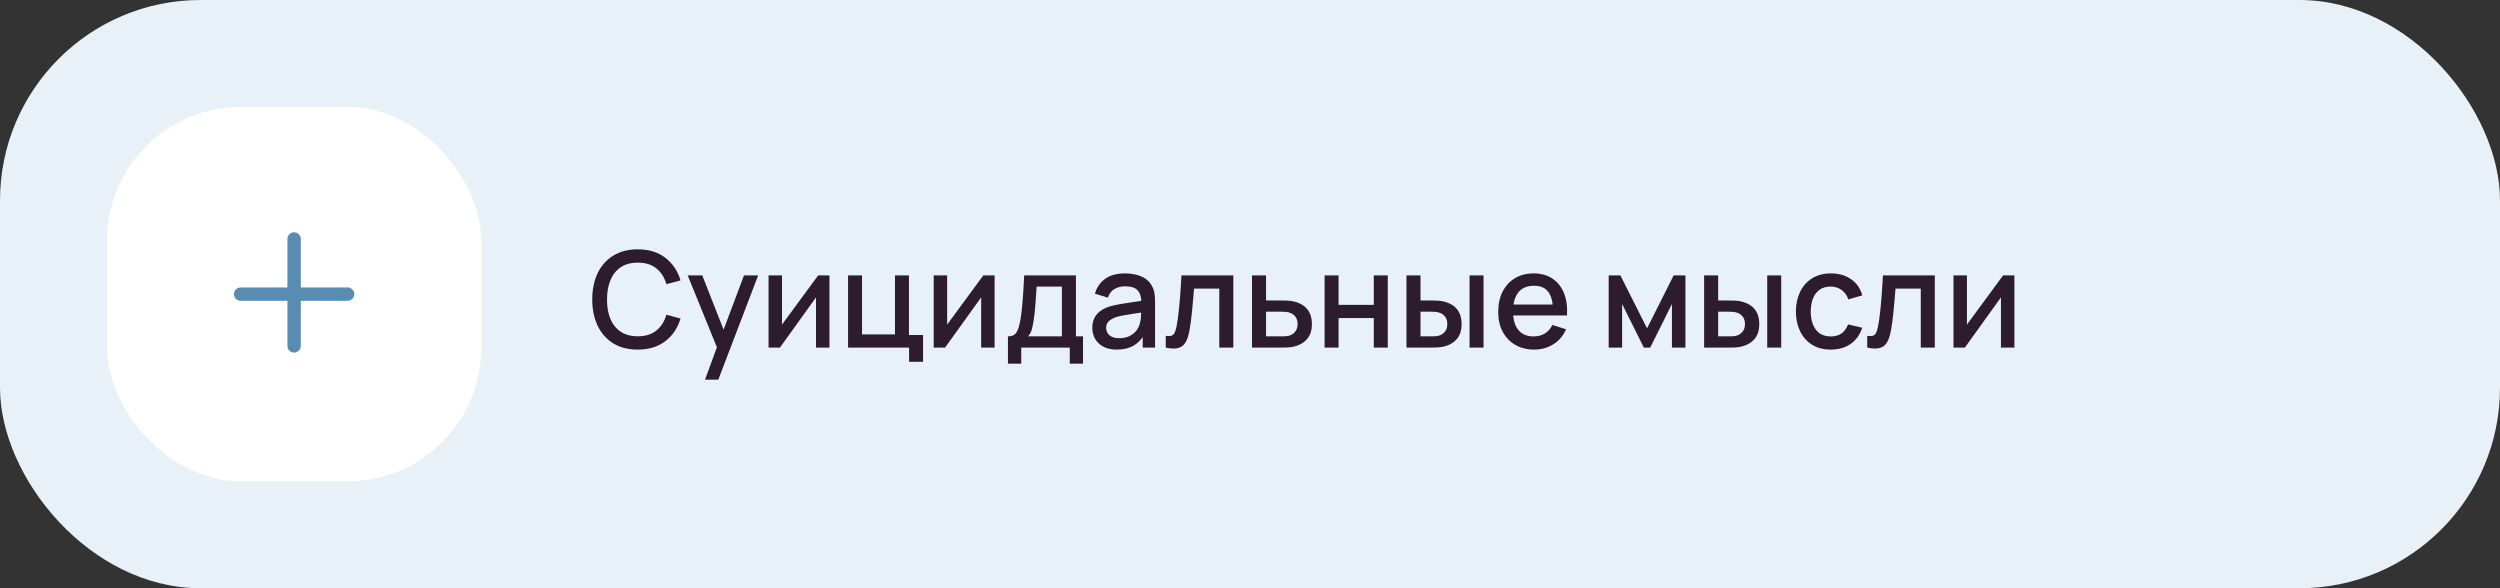
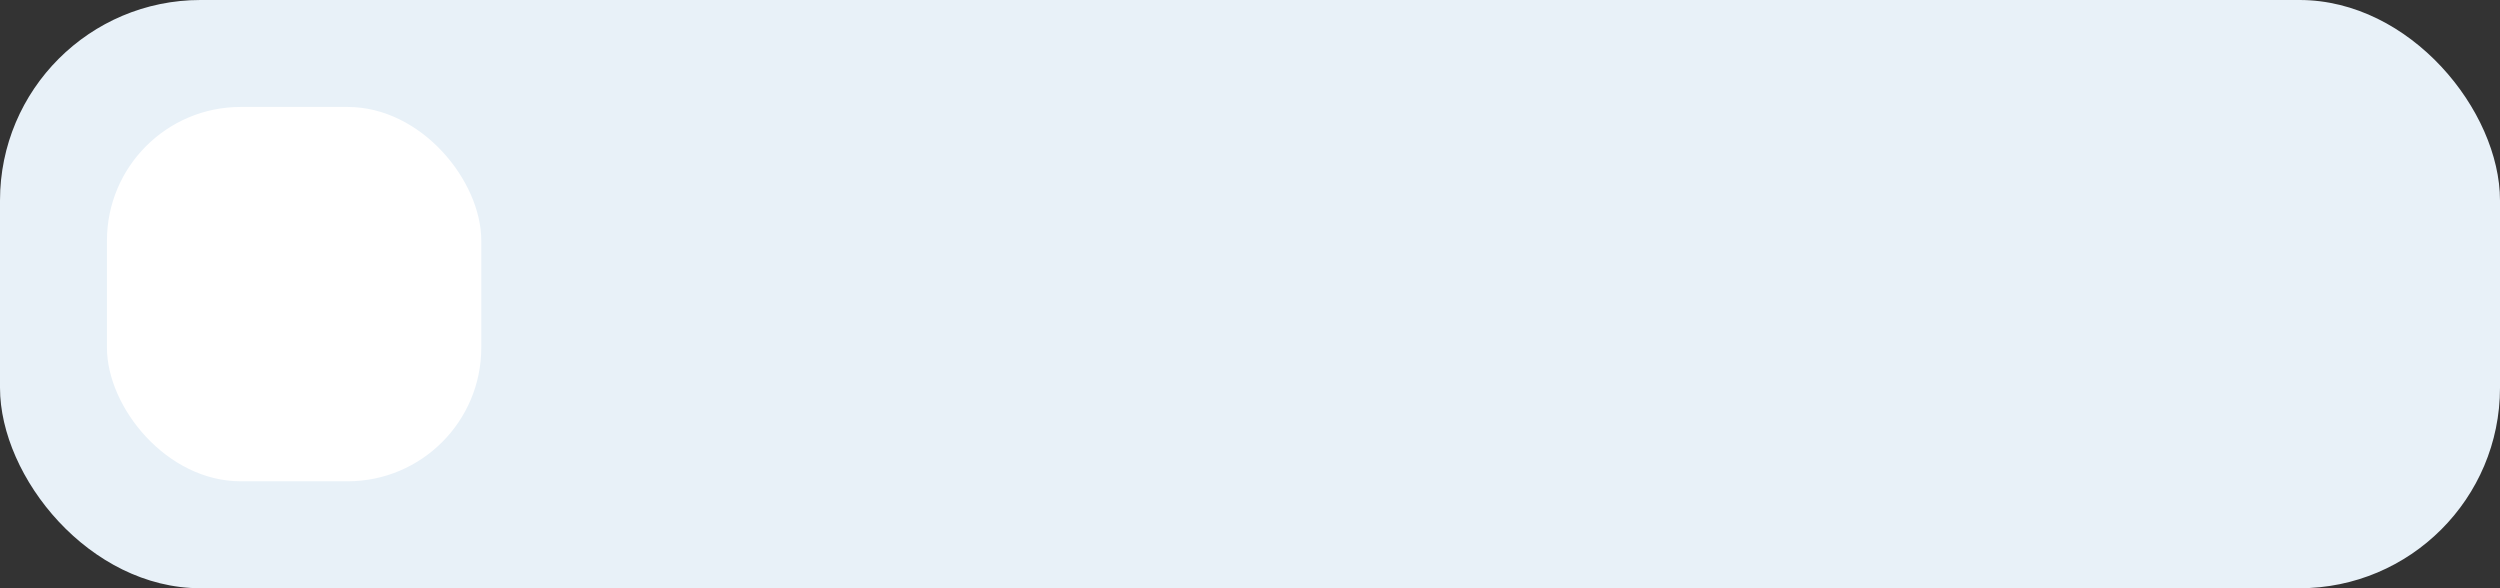
<svg xmlns="http://www.w3.org/2000/svg" width="374" height="88" viewBox="0 0 374 88" fill="none">
  <rect x="0" y="0" width="374" height="88" fill="#333333" stroke="none" />
  <rect width="374" height="88" rx="30" fill="#E8F1F8" />
  <rect x="16" y="16" width="56" height="56" rx="20" fill="white" />
-   <path fill-rule="evenodd" clip-rule="evenodd" d="M45 35.75C45 35.198 44.552 34.75 44 34.75C43.448 34.75 43 35.198 43 35.75V43H36C35.448 43 35 43.448 35 44C35 44.552 35.448 45 36 45H43V51.75C43 52.302 43.448 52.75 44 52.75C44.552 52.75 45 52.302 45 51.75V45H52C52.552 45 53 44.552 53 44C53 43.448 52.552 43 52 43H45V35.75Z" fill="#588CB3" />
-   <path d="M95.41 52.3C93.97 52.3 92.743 51.987 91.73 51.36C90.717 50.727 89.94 49.847 89.4 48.72C88.867 47.593 88.6 46.287 88.6 44.8C88.6 43.313 88.867 42.007 89.4 40.88C89.94 39.753 90.717 38.877 91.73 38.25C92.743 37.617 93.97 37.3 95.41 37.3C97.07 37.3 98.443 37.72 99.53 38.56C100.623 39.4 101.383 40.53 101.81 41.95L99.69 42.52C99.41 41.513 98.91 40.723 98.19 40.15C97.477 39.577 96.55 39.29 95.41 39.29C94.39 39.29 93.54 39.52 92.86 39.98C92.18 40.44 91.667 41.083 91.32 41.91C90.98 42.737 90.81 43.7 90.81 44.8C90.803 45.9 90.97 46.863 91.31 47.69C91.657 48.517 92.17 49.16 92.85 49.62C93.537 50.08 94.39 50.31 95.41 50.31C96.55 50.31 97.477 50.023 98.19 49.45C98.91 48.87 99.41 48.08 99.69 47.08L101.81 47.65C101.383 49.07 100.623 50.2 99.53 51.04C98.443 51.88 97.07 52.3 95.41 52.3ZM105.469 56.8L107.559 51.11L107.589 52.79L102.879 41.2H105.059L108.579 50.15H107.939L111.299 41.2H113.419L107.459 56.8H105.469ZM124.086 41.2V52H122.076V44.49L116.676 52H114.976V41.2H116.986V48.56L122.396 41.2H124.086ZM136 54.13V52H126.87V41.2H128.96V50.03H133.89V41.2H135.98V50.12H138.09V54.13H136ZM148.793 41.2V52H146.783V44.49L141.383 52H139.683V41.2H141.693V48.56L147.103 41.2H148.793ZM150.788 54.4V50.32C151.381 50.32 151.804 50.123 152.058 49.73C152.318 49.33 152.524 48.653 152.678 47.7C152.771 47.12 152.848 46.503 152.908 45.85C152.974 45.197 153.031 44.49 153.078 43.73C153.124 42.963 153.171 42.12 153.218 41.2H160.958V50.32H162.018V54.4H160.038V52H152.778V54.4H150.788ZM153.778 50.32H158.858V42.88H155.078C155.051 43.32 155.021 43.773 154.988 44.24C154.961 44.707 154.928 45.17 154.888 45.63C154.854 46.09 154.814 46.53 154.768 46.95C154.721 47.37 154.668 47.75 154.608 48.09C154.528 48.617 154.431 49.057 154.318 49.41C154.211 49.763 154.031 50.067 153.778 50.32ZM167.059 52.3C166.259 52.3 165.589 52.153 165.049 51.86C164.509 51.56 164.099 51.167 163.819 50.68C163.546 50.187 163.409 49.647 163.409 49.06C163.409 48.513 163.506 48.033 163.699 47.62C163.893 47.207 164.179 46.857 164.559 46.57C164.939 46.277 165.406 46.04 165.959 45.86C166.439 45.72 166.983 45.597 167.589 45.49C168.196 45.383 168.833 45.283 169.499 45.19C170.173 45.097 170.839 45.003 171.499 44.91L170.739 45.33C170.753 44.483 170.573 43.857 170.199 43.45C169.833 43.037 169.199 42.83 168.299 42.83C167.733 42.83 167.213 42.963 166.739 43.23C166.266 43.49 165.936 43.923 165.749 44.53L163.799 43.93C164.066 43.003 164.573 42.267 165.319 41.72C166.073 41.173 167.073 40.9 168.319 40.9C169.286 40.9 170.126 41.067 170.839 41.4C171.559 41.727 172.086 42.247 172.419 42.96C172.593 43.313 172.699 43.687 172.739 44.08C172.779 44.473 172.799 44.897 172.799 45.35V52H170.949V49.53L171.309 49.85C170.863 50.677 170.293 51.293 169.599 51.7C168.913 52.1 168.066 52.3 167.059 52.3ZM167.429 50.59C168.023 50.59 168.533 50.487 168.959 50.28C169.386 50.067 169.729 49.797 169.989 49.47C170.249 49.143 170.419 48.803 170.499 48.45C170.613 48.13 170.676 47.77 170.689 47.37C170.709 46.97 170.719 46.65 170.719 46.41L171.399 46.66C170.739 46.76 170.139 46.85 169.599 46.93C169.059 47.01 168.569 47.09 168.129 47.17C167.696 47.243 167.309 47.333 166.969 47.44C166.683 47.54 166.426 47.66 166.199 47.8C165.979 47.94 165.803 48.11 165.669 48.31C165.543 48.51 165.479 48.753 165.479 49.04C165.479 49.32 165.549 49.58 165.689 49.82C165.829 50.053 166.043 50.24 166.329 50.38C166.616 50.52 166.983 50.59 167.429 50.59ZM174.396 52V50.23C174.796 50.303 175.099 50.293 175.306 50.2C175.519 50.1 175.676 49.92 175.776 49.66C175.883 49.4 175.973 49.063 176.046 48.65C176.159 48.043 176.256 47.353 176.336 46.58C176.423 45.8 176.499 44.957 176.566 44.05C176.633 43.143 176.693 42.193 176.746 41.2H184.506V52H182.406V43.17H178.626C178.586 43.697 178.539 44.257 178.486 44.85C178.439 45.437 178.386 46.02 178.326 46.6C178.266 47.18 178.203 47.723 178.136 48.23C178.069 48.737 177.999 49.17 177.926 49.53C177.793 50.25 177.596 50.823 177.336 51.25C177.083 51.67 176.723 51.94 176.256 52.06C175.789 52.187 175.169 52.167 174.396 52ZM187.3 52V41.2H189.4V44.95H191.53C191.837 44.95 192.163 44.957 192.51 44.97C192.863 44.983 193.167 45.017 193.42 45.07C194 45.19 194.5 45.39 194.92 45.67C195.347 45.95 195.677 46.323 195.91 46.79C196.143 47.25 196.26 47.817 196.26 48.49C196.26 49.43 196.013 50.18 195.52 50.74C195.033 51.293 194.373 51.667 193.54 51.86C193.273 51.92 192.957 51.96 192.59 51.98C192.23 51.993 191.9 52 191.6 52H187.3ZM189.4 50.32H191.72C191.887 50.32 192.077 50.313 192.29 50.3C192.503 50.287 192.7 50.257 192.88 50.21C193.2 50.117 193.487 49.927 193.74 49.64C193.993 49.353 194.12 48.97 194.12 48.49C194.12 47.997 193.993 47.603 193.74 47.31C193.493 47.017 193.18 46.827 192.8 46.74C192.62 46.693 192.437 46.663 192.25 46.65C192.063 46.637 191.887 46.63 191.72 46.63H189.4V50.32ZM198.16 52V41.2H200.25V45.61H205.52V41.2H207.61V52H205.52V47.58H200.25V52H198.16ZM210.406 52V41.2H212.506V44.95H213.926C214.232 44.95 214.562 44.957 214.916 44.97C215.269 44.983 215.569 45.017 215.816 45.07C216.396 45.19 216.899 45.39 217.326 45.67C217.752 45.95 218.079 46.323 218.306 46.79C218.539 47.25 218.656 47.817 218.656 48.49C218.656 49.43 218.412 50.18 217.926 50.74C217.439 51.293 216.779 51.667 215.946 51.86C215.679 51.92 215.362 51.96 214.996 51.98C214.636 51.993 214.302 52 213.996 52H210.406ZM212.506 50.32H214.116C214.289 50.32 214.482 50.313 214.696 50.3C214.909 50.287 215.106 50.257 215.286 50.21C215.599 50.117 215.882 49.927 216.136 49.64C216.389 49.353 216.516 48.97 216.516 48.49C216.516 47.997 216.389 47.603 216.136 47.31C215.889 47.017 215.576 46.827 215.196 46.74C215.022 46.693 214.839 46.663 214.646 46.65C214.459 46.637 214.282 46.63 214.116 46.63H212.506V50.32ZM219.846 52V41.2H221.936V52H219.846ZM229.522 52.3C228.449 52.3 227.505 52.067 226.692 51.6C225.885 51.127 225.255 50.47 224.802 49.63C224.355 48.783 224.132 47.803 224.132 46.69C224.132 45.51 224.352 44.487 224.792 43.62C225.239 42.753 225.859 42.083 226.652 41.61C227.445 41.137 228.369 40.9 229.422 40.9C230.522 40.9 231.459 41.157 232.232 41.67C233.005 42.177 233.582 42.9 233.962 43.84C234.349 44.78 234.502 45.897 234.422 47.19H232.332V46.43C232.319 45.177 232.079 44.25 231.612 43.65C231.152 43.05 230.449 42.75 229.502 42.75C228.455 42.75 227.669 43.08 227.142 43.74C226.615 44.4 226.352 45.353 226.352 46.6C226.352 47.787 226.615 48.707 227.142 49.36C227.669 50.007 228.429 50.33 229.422 50.33C230.075 50.33 230.639 50.183 231.112 49.89C231.592 49.59 231.965 49.163 232.232 48.61L234.282 49.26C233.862 50.227 233.225 50.977 232.372 51.51C231.519 52.037 230.569 52.3 229.522 52.3ZM225.672 47.19V45.56H233.382V47.19H225.672ZM240.66 52V41.2H242.41L246.4 49.12L250.38 41.2H252.14V52H250.12V45.48L246.87 52H245.92L242.67 45.48V52H240.66ZM254.937 52V41.2H257.037V44.95H258.457C258.764 44.95 259.094 44.957 259.447 44.97C259.8 44.983 260.1 45.017 260.347 45.07C260.927 45.19 261.43 45.39 261.857 45.67C262.284 45.95 262.61 46.323 262.837 46.79C263.07 47.25 263.187 47.817 263.187 48.49C263.187 49.43 262.944 50.18 262.457 50.74C261.97 51.293 261.31 51.667 260.477 51.86C260.21 51.92 259.894 51.96 259.527 51.98C259.167 51.993 258.834 52 258.527 52H254.937ZM257.037 50.32H258.647C258.82 50.32 259.014 50.313 259.227 50.3C259.44 50.287 259.637 50.257 259.817 50.21C260.13 50.117 260.414 49.927 260.667 49.64C260.92 49.353 261.047 48.97 261.047 48.49C261.047 47.997 260.92 47.603 260.667 47.31C260.42 47.017 260.107 46.827 259.727 46.74C259.554 46.693 259.37 46.663 259.177 46.65C258.99 46.637 258.814 46.63 258.647 46.63H257.037V50.32ZM264.377 52V41.2H266.467V52H264.377ZM273.883 52.3C272.777 52.3 271.837 52.053 271.063 51.56C270.29 51.067 269.697 50.39 269.283 49.53C268.877 48.67 268.67 47.693 268.663 46.6C268.67 45.487 268.883 44.503 269.303 43.65C269.723 42.79 270.323 42.117 271.103 41.63C271.883 41.143 272.82 40.9 273.913 40.9C275.093 40.9 276.1 41.193 276.933 41.78C277.773 42.367 278.327 43.17 278.593 44.19L276.513 44.79C276.307 44.183 275.967 43.713 275.493 43.38C275.027 43.04 274.49 42.87 273.883 42.87C273.197 42.87 272.633 43.033 272.193 43.36C271.753 43.68 271.427 44.12 271.213 44.68C271 45.24 270.89 45.88 270.883 46.6C270.89 47.713 271.143 48.613 271.643 49.3C272.15 49.987 272.897 50.33 273.883 50.33C274.557 50.33 275.1 50.177 275.513 49.87C275.933 49.557 276.253 49.11 276.473 48.53L278.593 49.03C278.24 50.083 277.657 50.893 276.843 51.46C276.03 52.02 275.043 52.3 273.883 52.3ZM279.338 52V50.23C279.738 50.303 280.041 50.293 280.248 50.2C280.461 50.1 280.618 49.92 280.718 49.66C280.824 49.4 280.914 49.063 280.988 48.65C281.101 48.043 281.198 47.353 281.278 46.58C281.364 45.8 281.441 44.957 281.507 44.05C281.574 43.143 281.634 42.193 281.688 41.2H289.447V52H287.348V43.17H283.568C283.528 43.697 283.481 44.257 283.428 44.85C283.381 45.437 283.328 46.02 283.268 46.6C283.208 47.18 283.144 47.723 283.078 48.23C283.011 48.737 282.941 49.17 282.868 49.53C282.734 50.25 282.538 50.823 282.278 51.25C282.024 51.67 281.664 51.94 281.198 52.06C280.731 52.187 280.111 52.167 279.338 52ZM301.352 41.2V52H299.342V44.49L293.942 52H292.242V41.2H294.252V48.56L299.662 41.2H301.352Z" fill="#2D1C2D" />
</svg>